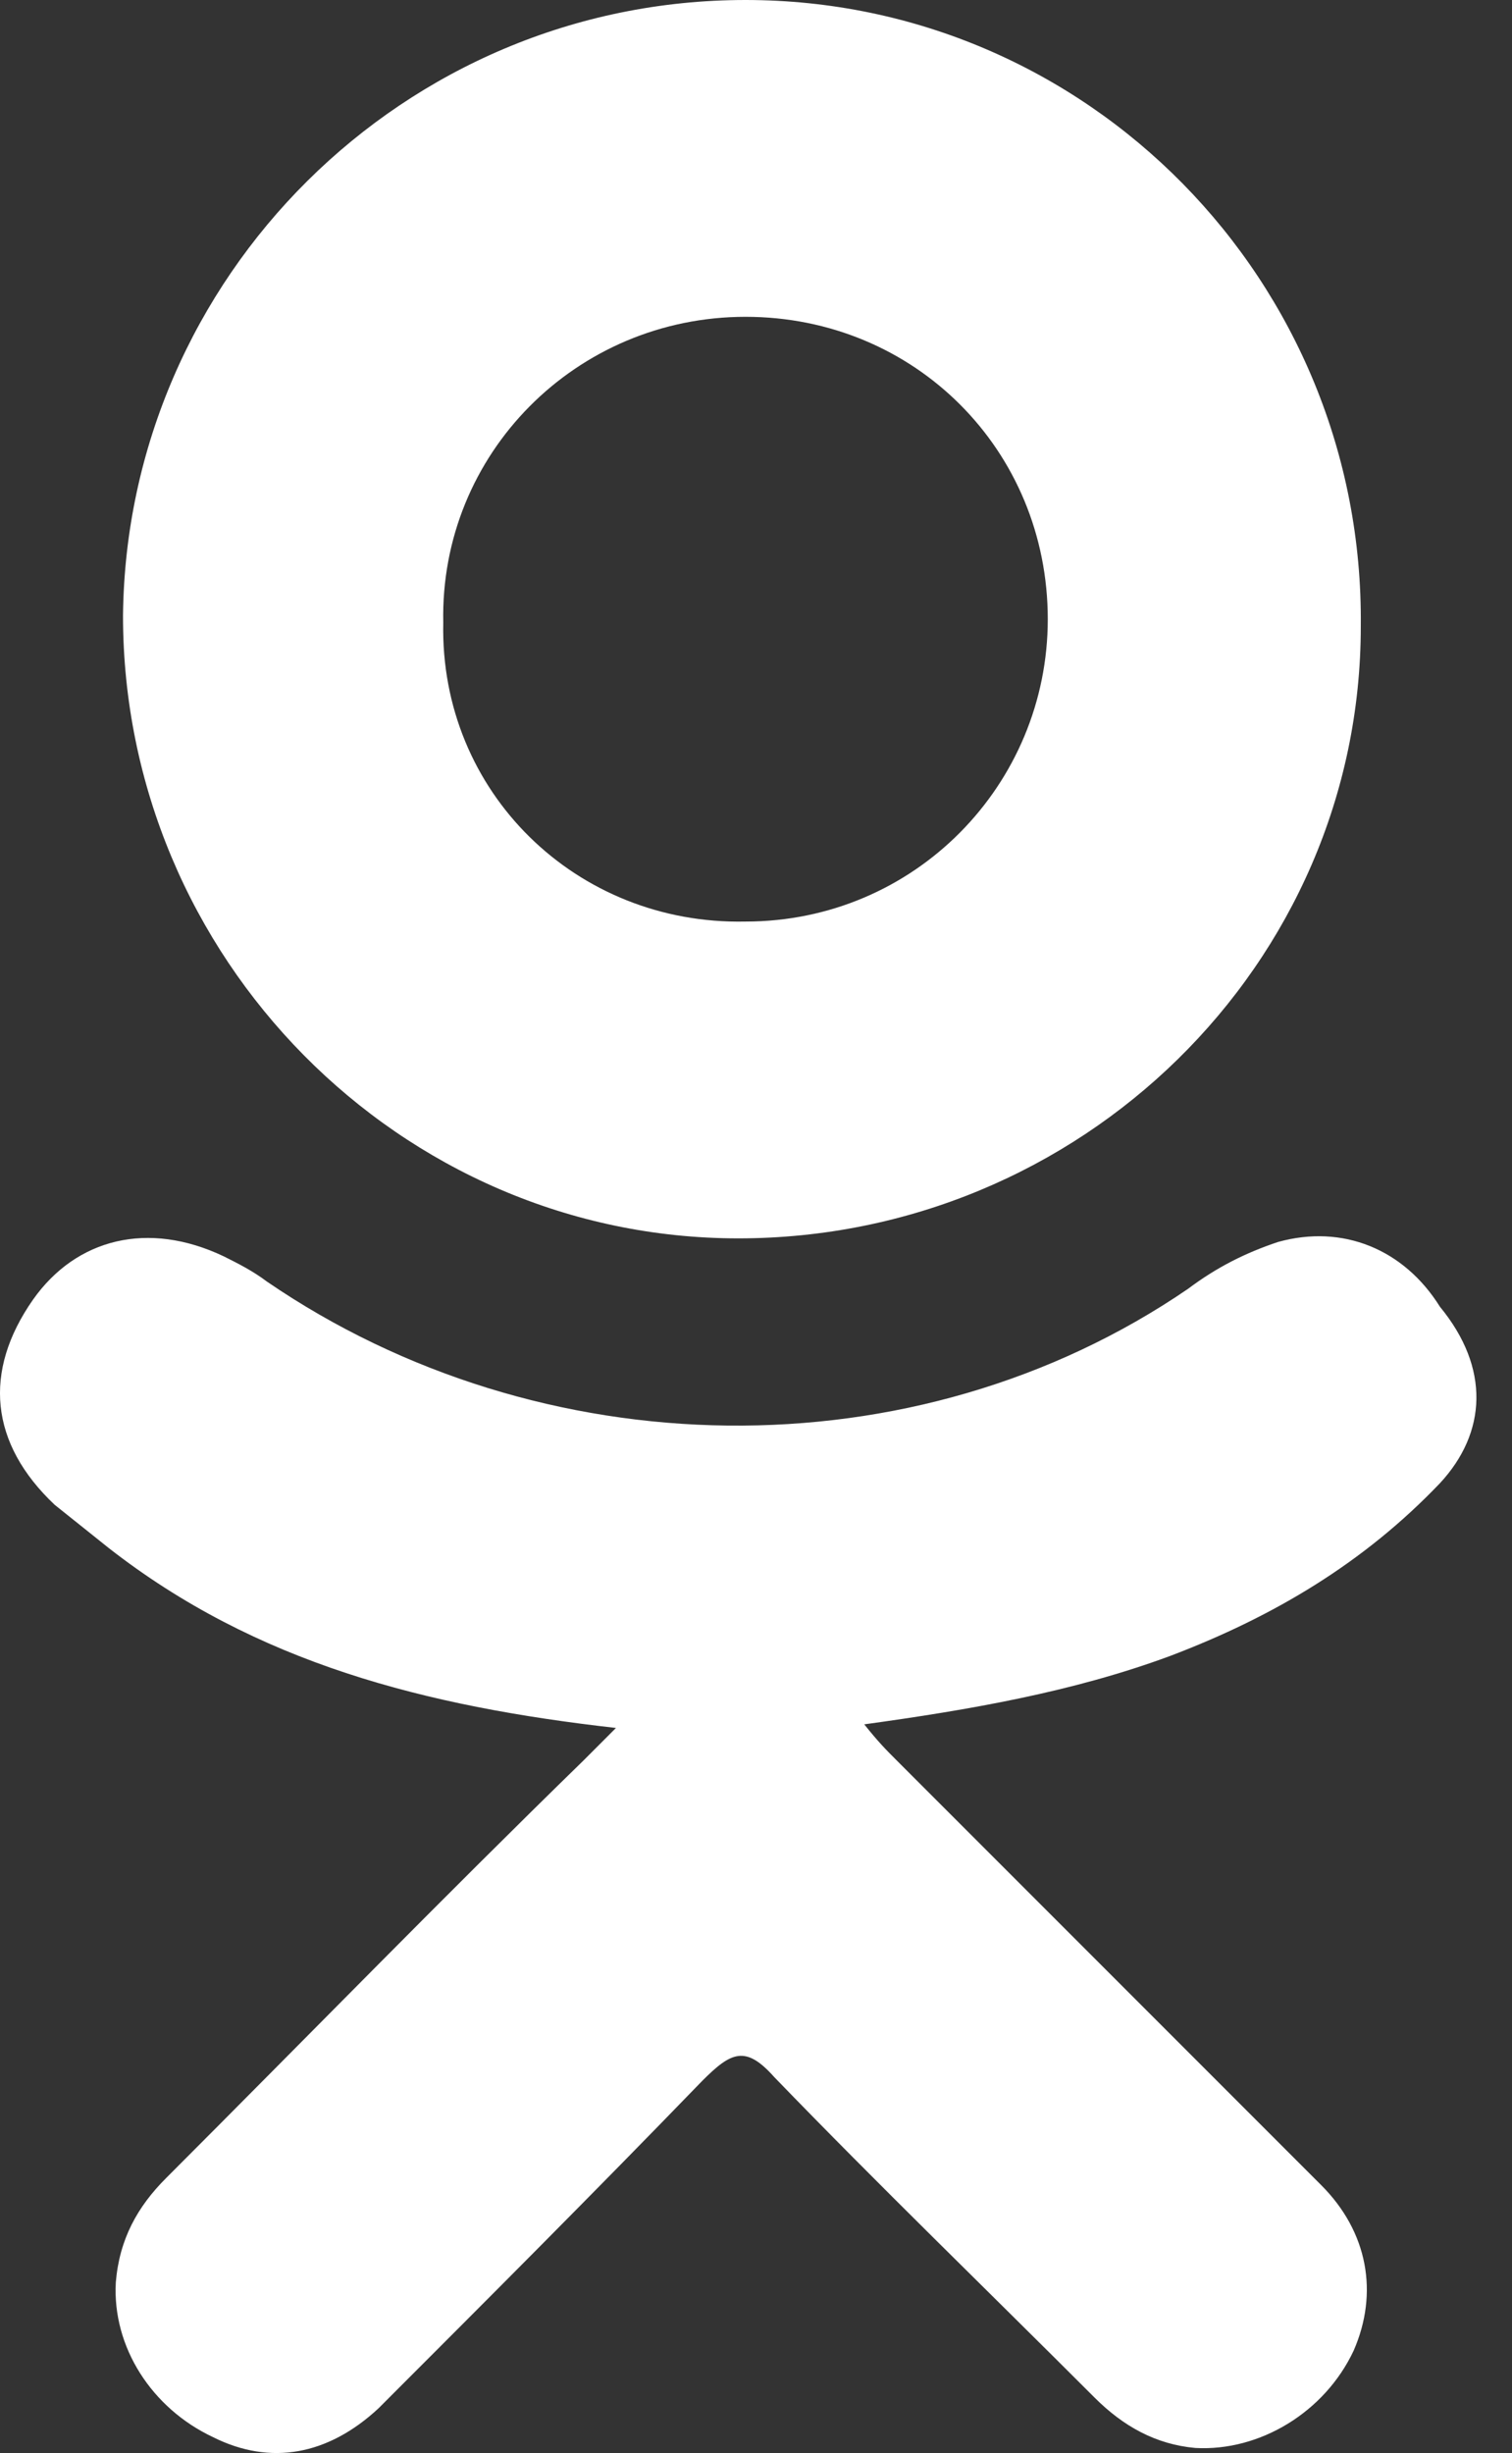
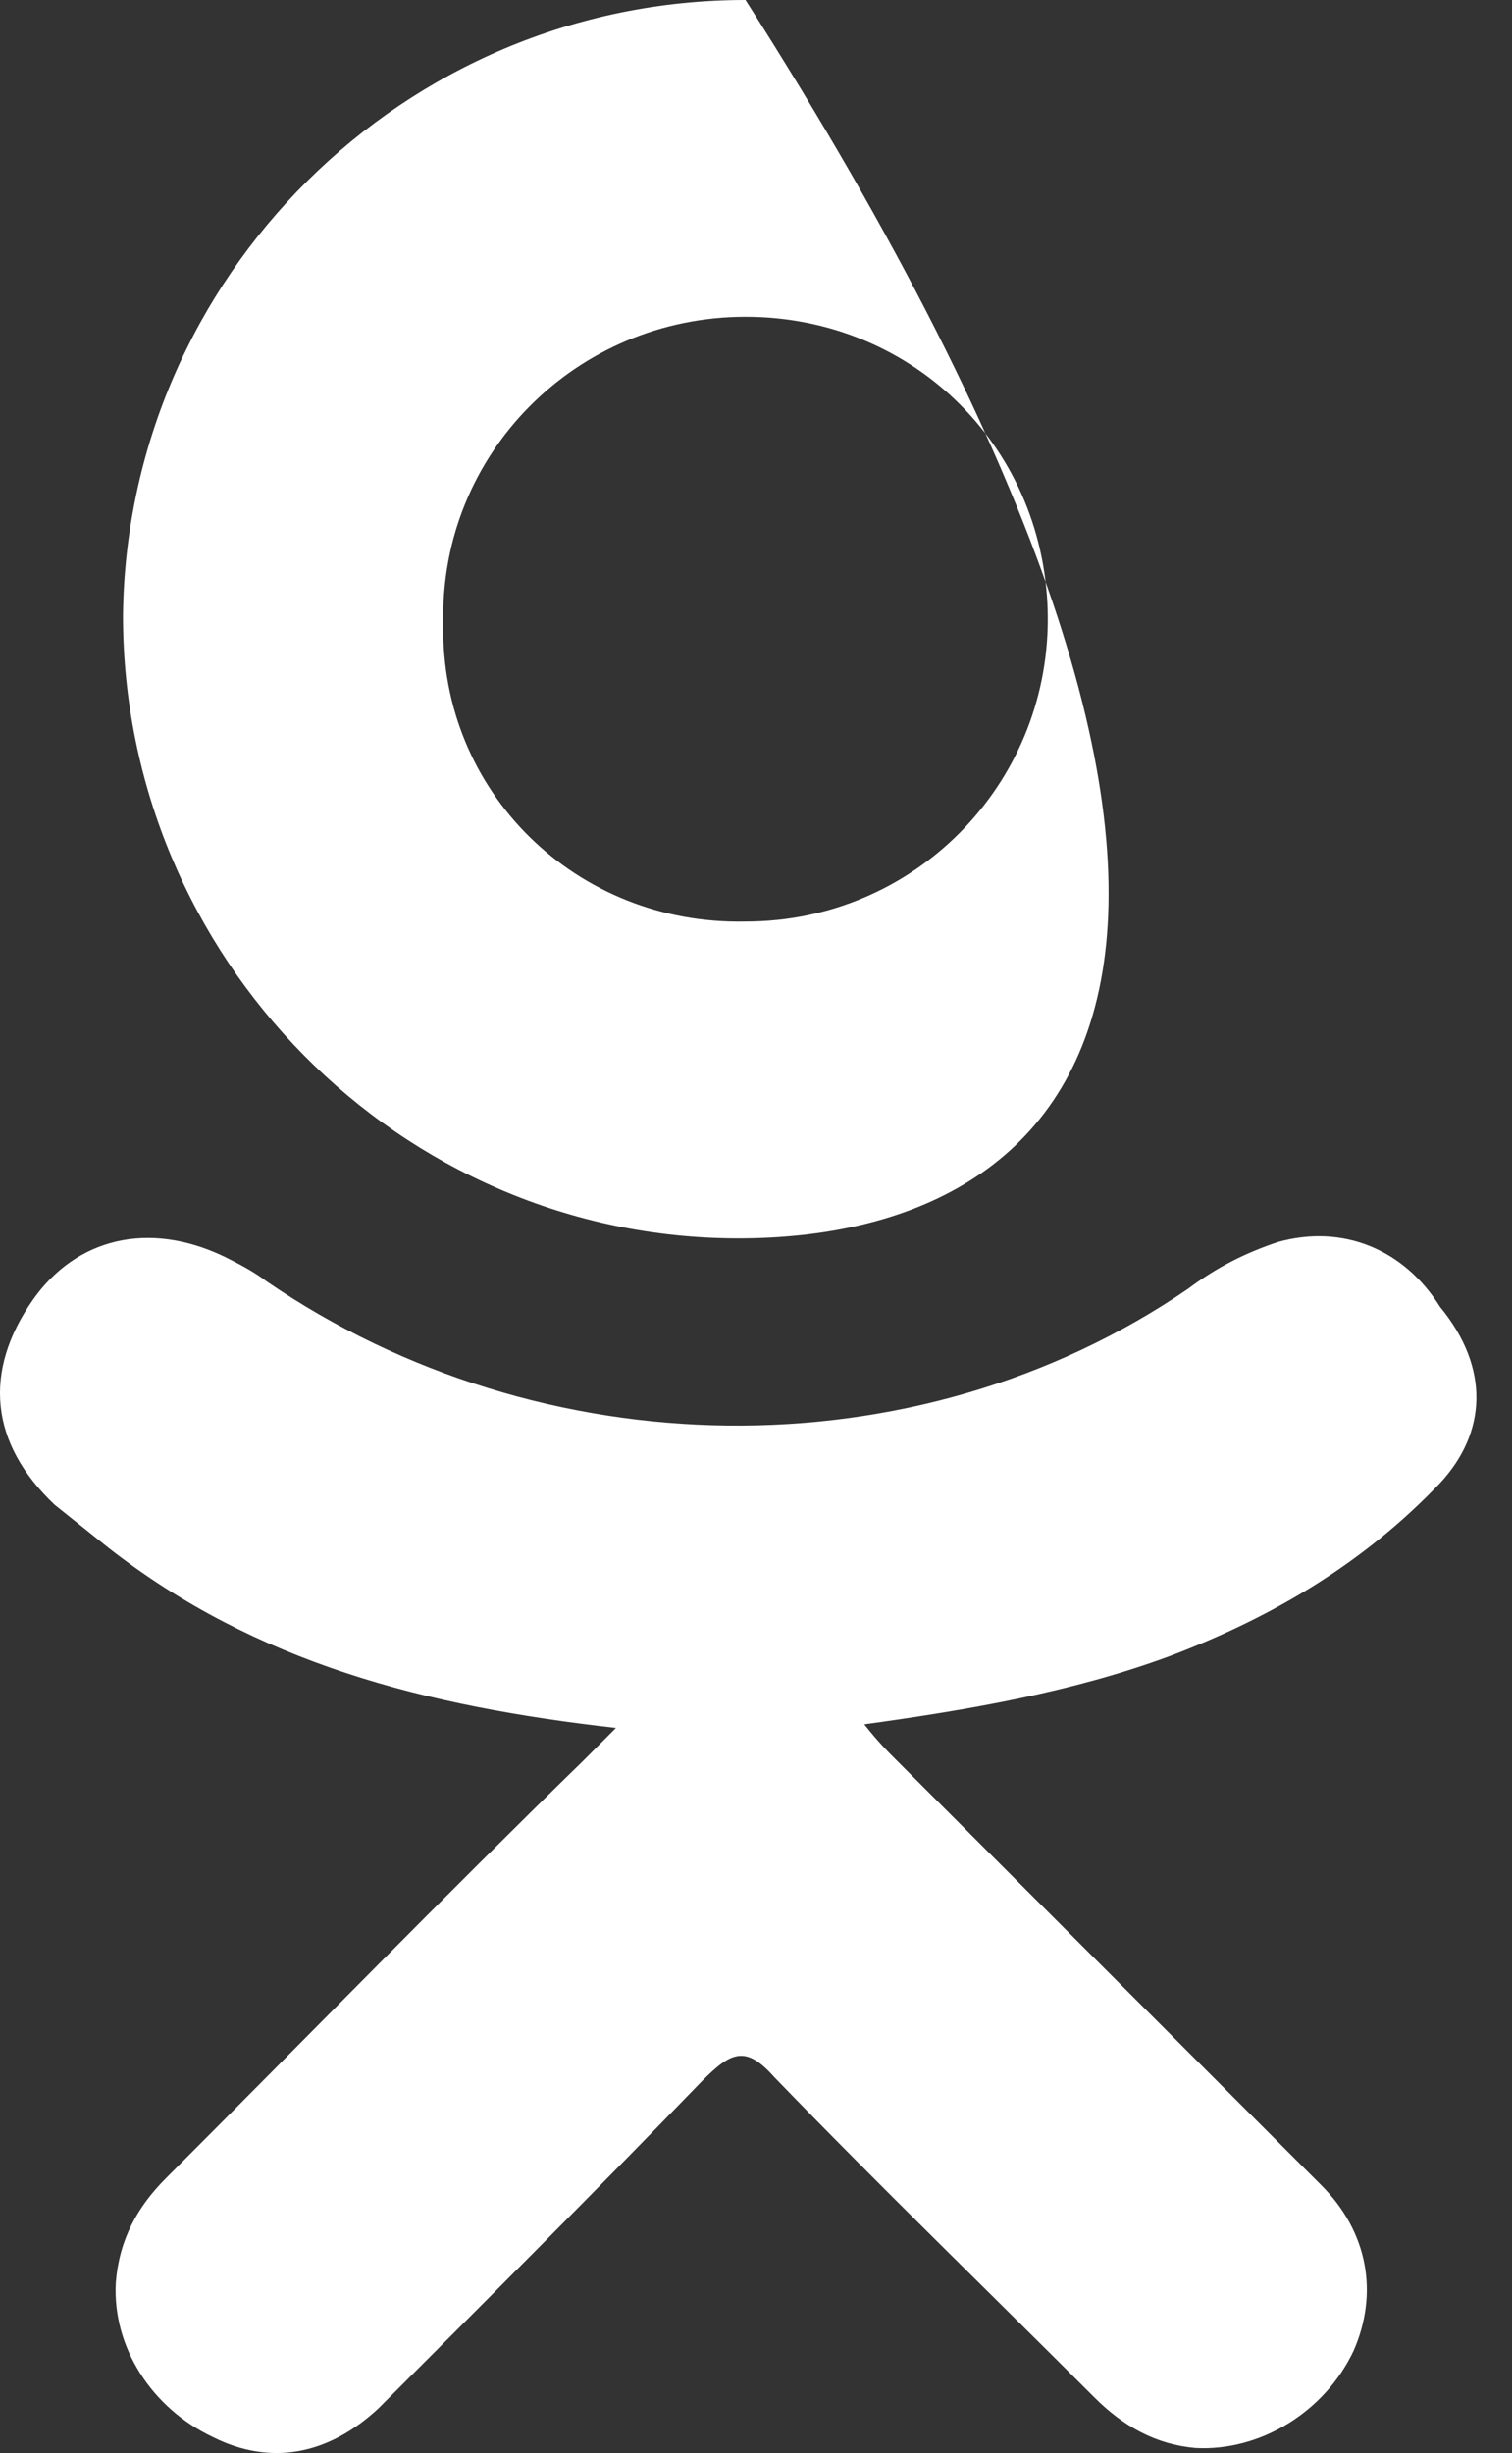
<svg xmlns="http://www.w3.org/2000/svg" width="37" height="60" viewBox="0 0 37 60" fill="none">
  <rect x="0" y="0" width="37" height="60" fill="#333333" stroke="none" />
-   <path d="M18.243 22.541C22.382 22.541 25.64 19.195 25.64 15.145C25.64 11.007 22.382 7.749 18.243 7.749C14.105 7.749 10.759 11.095 10.847 15.233C10.759 19.372 14.105 22.629 18.243 22.541ZM18.243 0C26.608 0 33.388 6.868 33.3 15.321C33.3 23.598 26.432 30.29 18.067 30.29C9.79 30.29 3.01 23.422 3.01 15.057C3.098 6.78 9.878 0 18.243 0ZM35.237 36.278C33.388 38.215 31.187 39.535 28.634 40.504C26.256 41.385 23.703 41.825 21.149 42.177C21.501 42.617 21.677 42.793 21.942 43.058C25.376 46.492 28.898 50.014 32.332 53.448C33.476 54.592 33.741 56.089 33.124 57.498C32.42 58.995 30.835 59.964 29.25 59.876C28.281 59.788 27.489 59.347 26.784 58.643C24.143 56.001 21.501 53.448 18.948 50.806C18.243 50.014 17.891 50.19 17.187 50.894C14.545 53.624 11.904 56.265 9.262 58.907C8.029 60.052 6.62 60.316 5.212 59.611C3.715 58.907 2.746 57.41 2.834 55.825C2.922 54.769 3.362 53.976 4.067 53.272C7.501 49.838 10.847 46.404 14.281 43.058C14.545 42.793 14.721 42.617 15.073 42.265C10.407 41.737 6.268 40.68 2.658 37.862C2.218 37.51 1.778 37.158 1.337 36.806C-0.248 35.309 -0.424 33.548 0.809 31.787C1.866 30.29 3.627 29.85 5.476 30.73C5.828 30.906 6.18 31.082 6.532 31.347C13.224 35.925 22.382 36.102 29.074 31.523C29.778 30.994 30.483 30.642 31.275 30.378C32.86 29.938 34.357 30.554 35.237 31.963C36.47 33.46 36.382 35.045 35.237 36.278Z" fill="white" />
+   <path d="M18.243 22.541C22.382 22.541 25.64 19.195 25.64 15.145C25.64 11.007 22.382 7.749 18.243 7.749C14.105 7.749 10.759 11.095 10.847 15.233C10.759 19.372 14.105 22.629 18.243 22.541ZM18.243 0C33.3 23.598 26.432 30.29 18.067 30.29C9.79 30.29 3.01 23.422 3.01 15.057C3.098 6.78 9.878 0 18.243 0ZM35.237 36.278C33.388 38.215 31.187 39.535 28.634 40.504C26.256 41.385 23.703 41.825 21.149 42.177C21.501 42.617 21.677 42.793 21.942 43.058C25.376 46.492 28.898 50.014 32.332 53.448C33.476 54.592 33.741 56.089 33.124 57.498C32.42 58.995 30.835 59.964 29.25 59.876C28.281 59.788 27.489 59.347 26.784 58.643C24.143 56.001 21.501 53.448 18.948 50.806C18.243 50.014 17.891 50.19 17.187 50.894C14.545 53.624 11.904 56.265 9.262 58.907C8.029 60.052 6.62 60.316 5.212 59.611C3.715 58.907 2.746 57.41 2.834 55.825C2.922 54.769 3.362 53.976 4.067 53.272C7.501 49.838 10.847 46.404 14.281 43.058C14.545 42.793 14.721 42.617 15.073 42.265C10.407 41.737 6.268 40.68 2.658 37.862C2.218 37.51 1.778 37.158 1.337 36.806C-0.248 35.309 -0.424 33.548 0.809 31.787C1.866 30.29 3.627 29.85 5.476 30.73C5.828 30.906 6.18 31.082 6.532 31.347C13.224 35.925 22.382 36.102 29.074 31.523C29.778 30.994 30.483 30.642 31.275 30.378C32.86 29.938 34.357 30.554 35.237 31.963C36.47 33.46 36.382 35.045 35.237 36.278Z" fill="white" />
</svg>